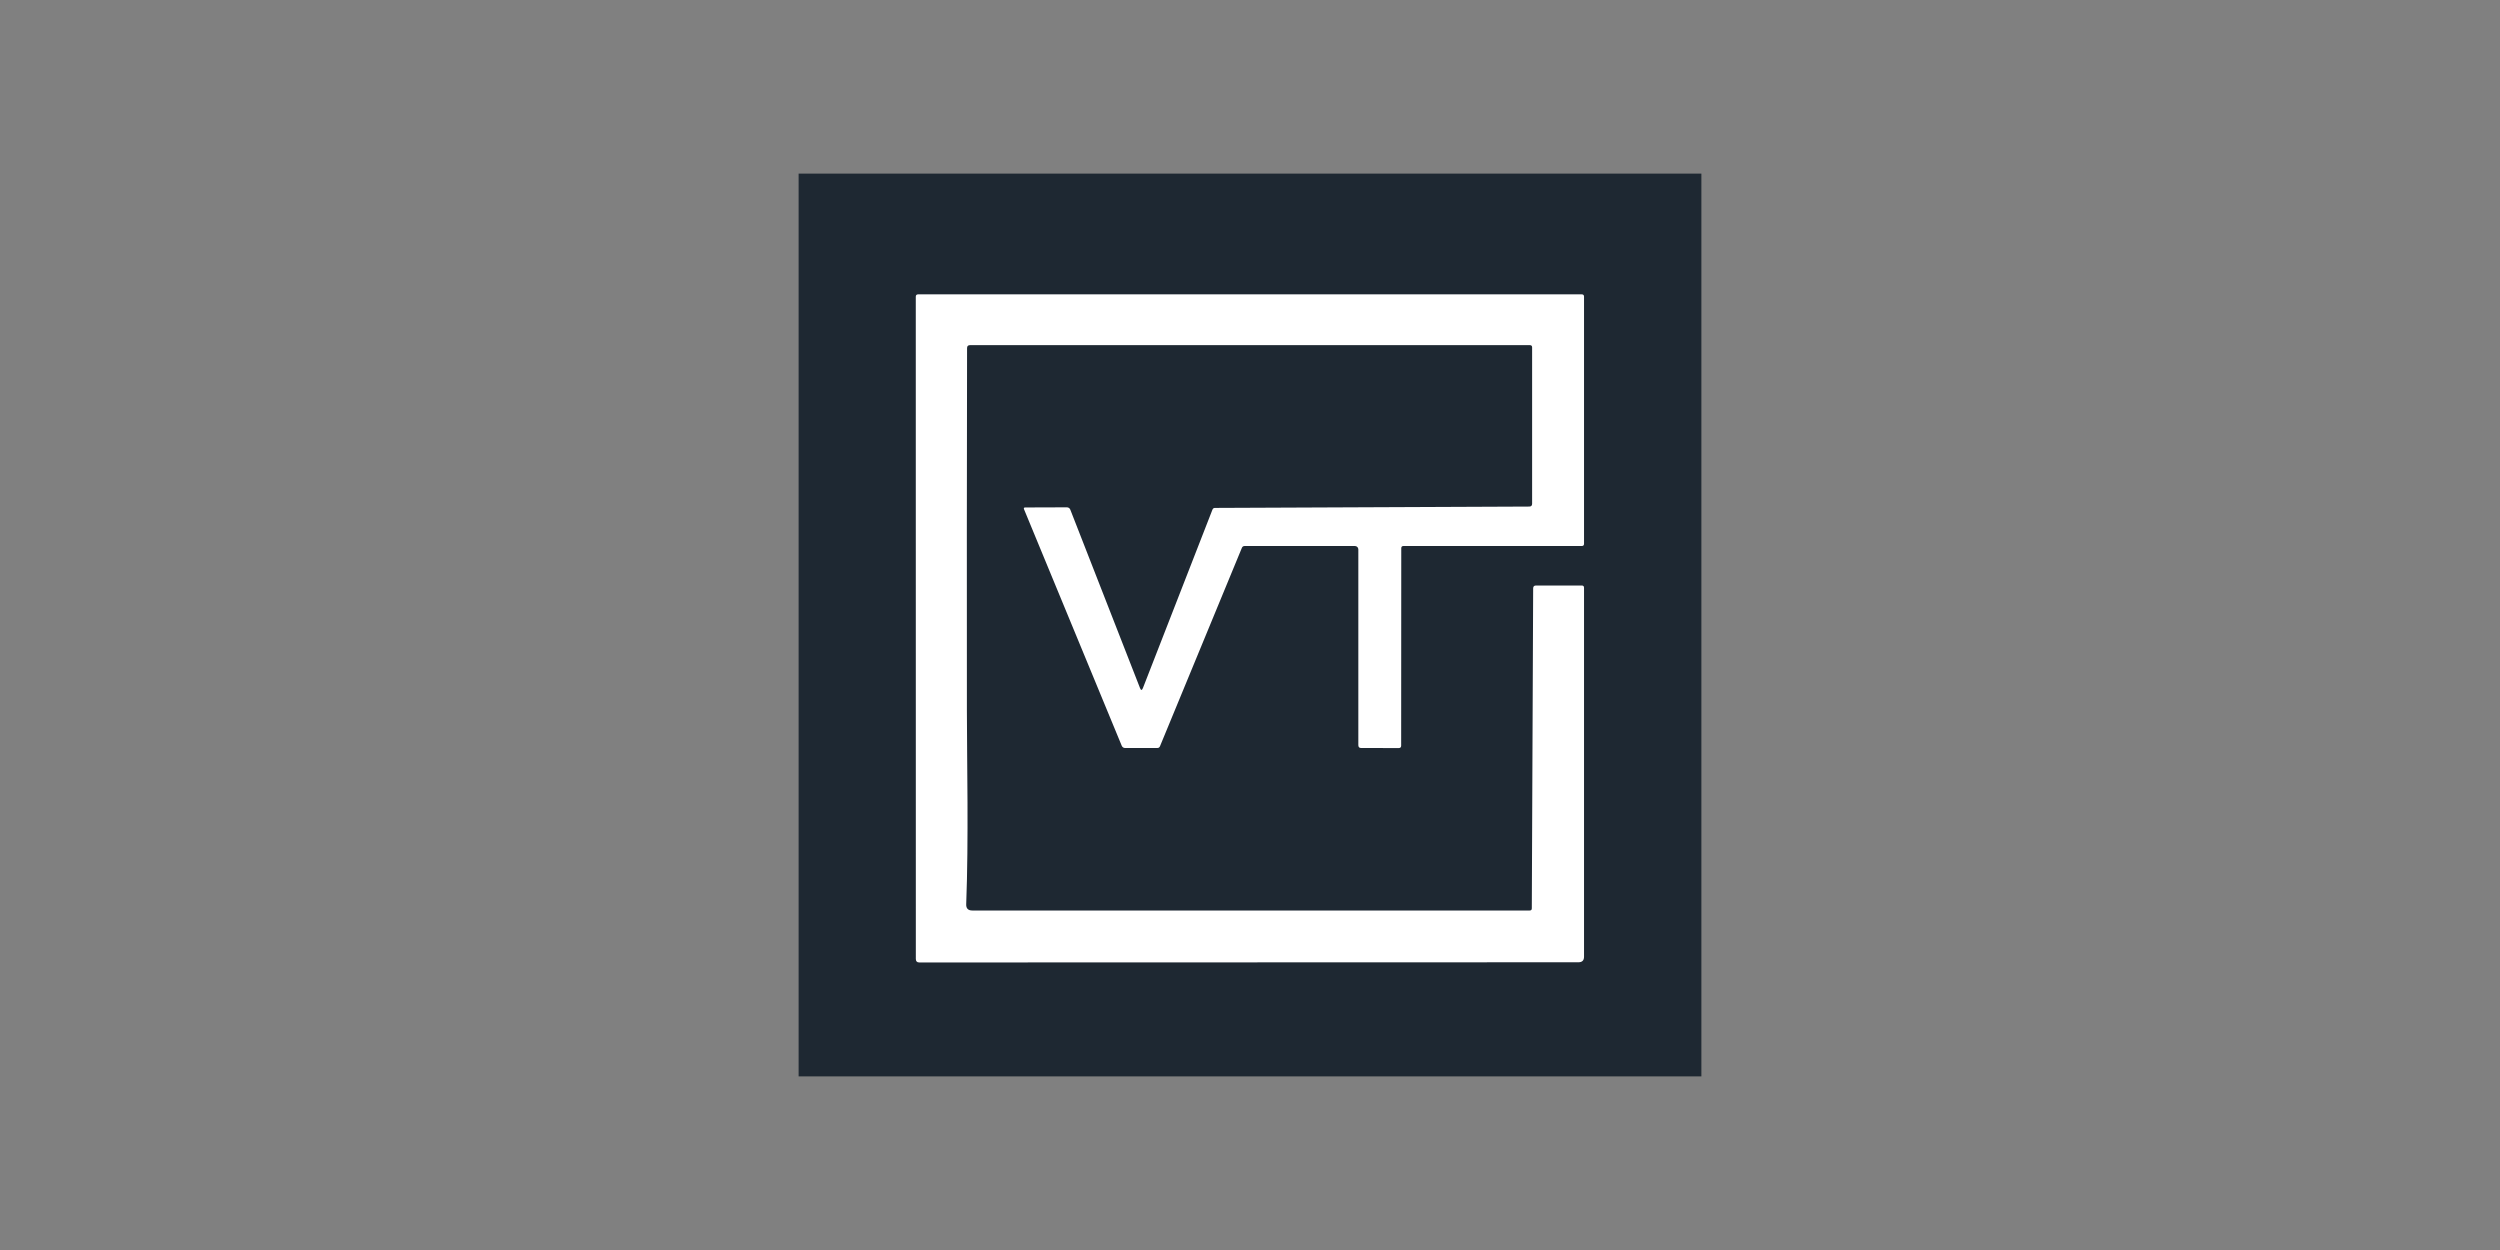
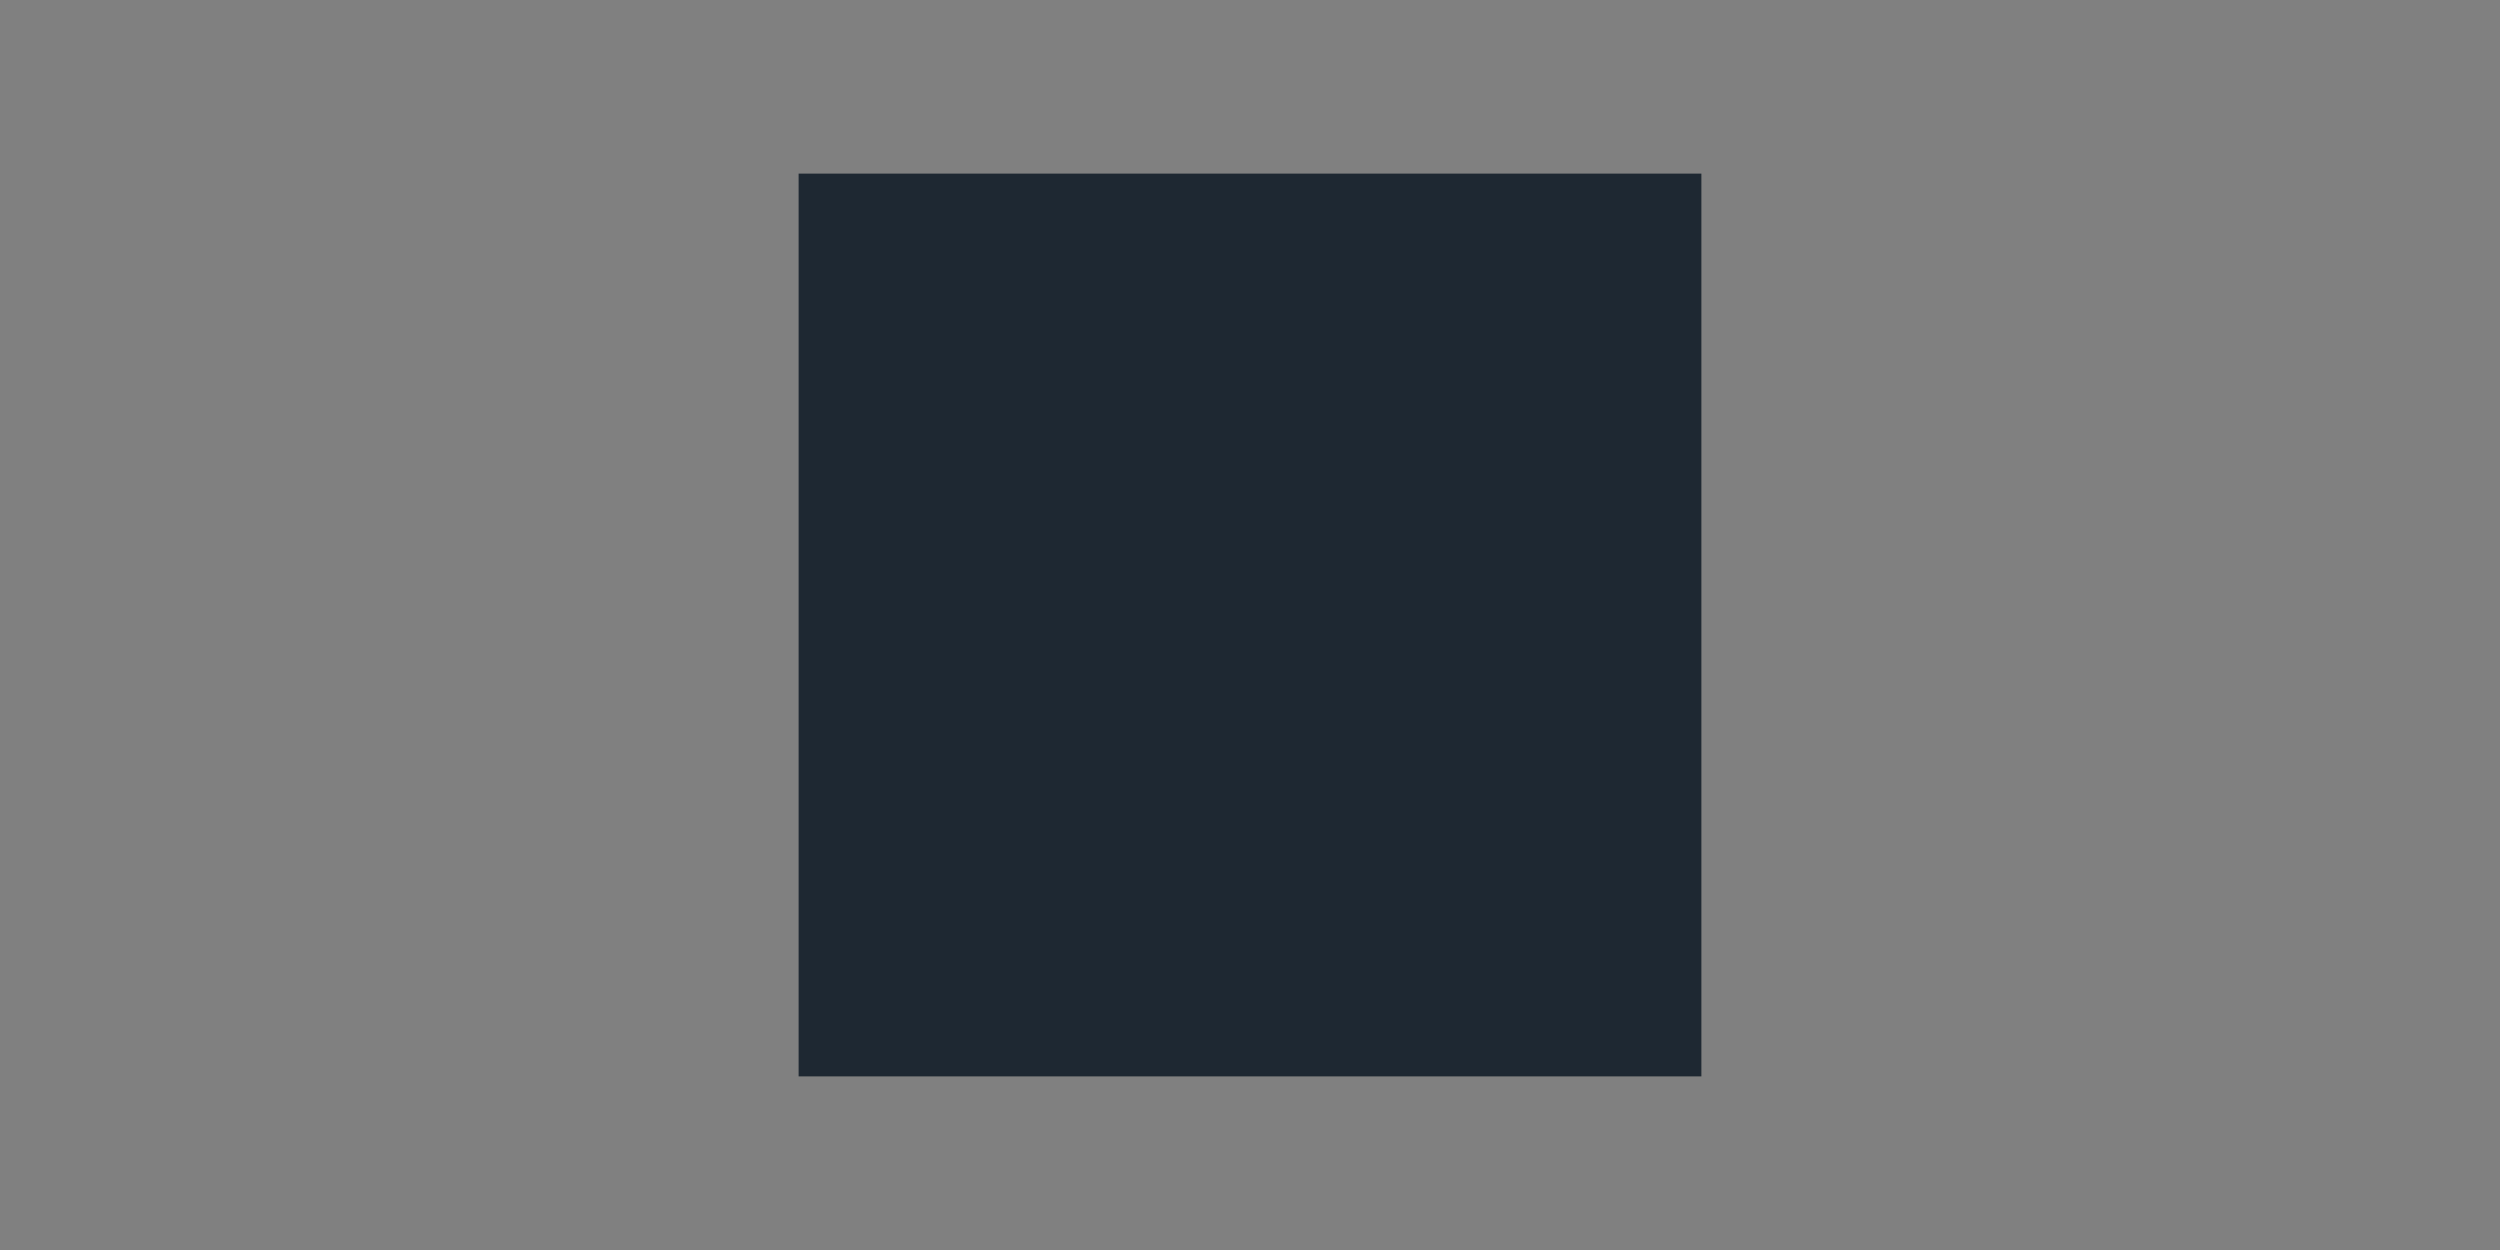
<svg xmlns="http://www.w3.org/2000/svg" fill="none" viewBox="0 0 144 72" height="72" width="144">
  <rect x="0" y="0" width="144" height="72" fill="#808080" stroke="none" />
  <rect fill="#1E2832" transform="translate(46 10)" height="52" width="52" />
-   <path fill="white" d="M65.833 39.63L69.837 29.355C69.863 29.289 69.911 29.256 69.982 29.256L88.086 29.178C88.195 29.178 88.25 29.123 88.25 29.014V20.01C88.25 19.923 88.207 19.88 88.12 19.88H55.875C55.76 19.88 55.703 19.936 55.703 20.049C55.689 27.02 55.686 33.974 55.693 40.909C55.695 43.938 55.797 48.298 55.654 52.078C55.643 52.323 55.76 52.445 56.005 52.445H88.112C88.192 52.445 88.232 52.404 88.232 52.323L88.31 33.889C88.31 33.78 88.365 33.725 88.476 33.725H91.11C91.197 33.725 91.24 33.768 91.24 33.855V55.108C91.24 55.321 91.132 55.427 90.918 55.427L52.952 55.438C52.819 55.438 52.752 55.371 52.752 55.237L52.749 17.09C52.749 17 52.795 16.955 52.885 16.955H91.11C91.197 16.955 91.24 16.998 91.24 17.085V31.32C91.24 31.407 91.197 31.45 91.11 31.45H80.84C80.755 31.45 80.713 31.493 80.713 31.58L80.707 42.95C80.707 43.042 80.661 43.088 80.57 43.088L78.401 43.085C78.294 43.085 78.24 43.031 78.24 42.921V31.645C78.24 31.593 78.219 31.544 78.183 31.507C78.146 31.471 78.097 31.45 78.045 31.45H71.693C71.615 31.45 71.561 31.486 71.532 31.557L66.816 42.981C66.788 43.05 66.737 43.085 66.662 43.085H64.8C64.761 43.085 64.722 43.073 64.688 43.05C64.655 43.028 64.629 42.995 64.613 42.958L58.984 29.334C58.955 29.264 58.978 29.23 59.054 29.23L61.454 29.222C61.497 29.222 61.538 29.235 61.573 29.258C61.607 29.282 61.634 29.316 61.649 29.355L65.664 39.63C65.719 39.775 65.775 39.775 65.833 39.63Z" />
</svg>